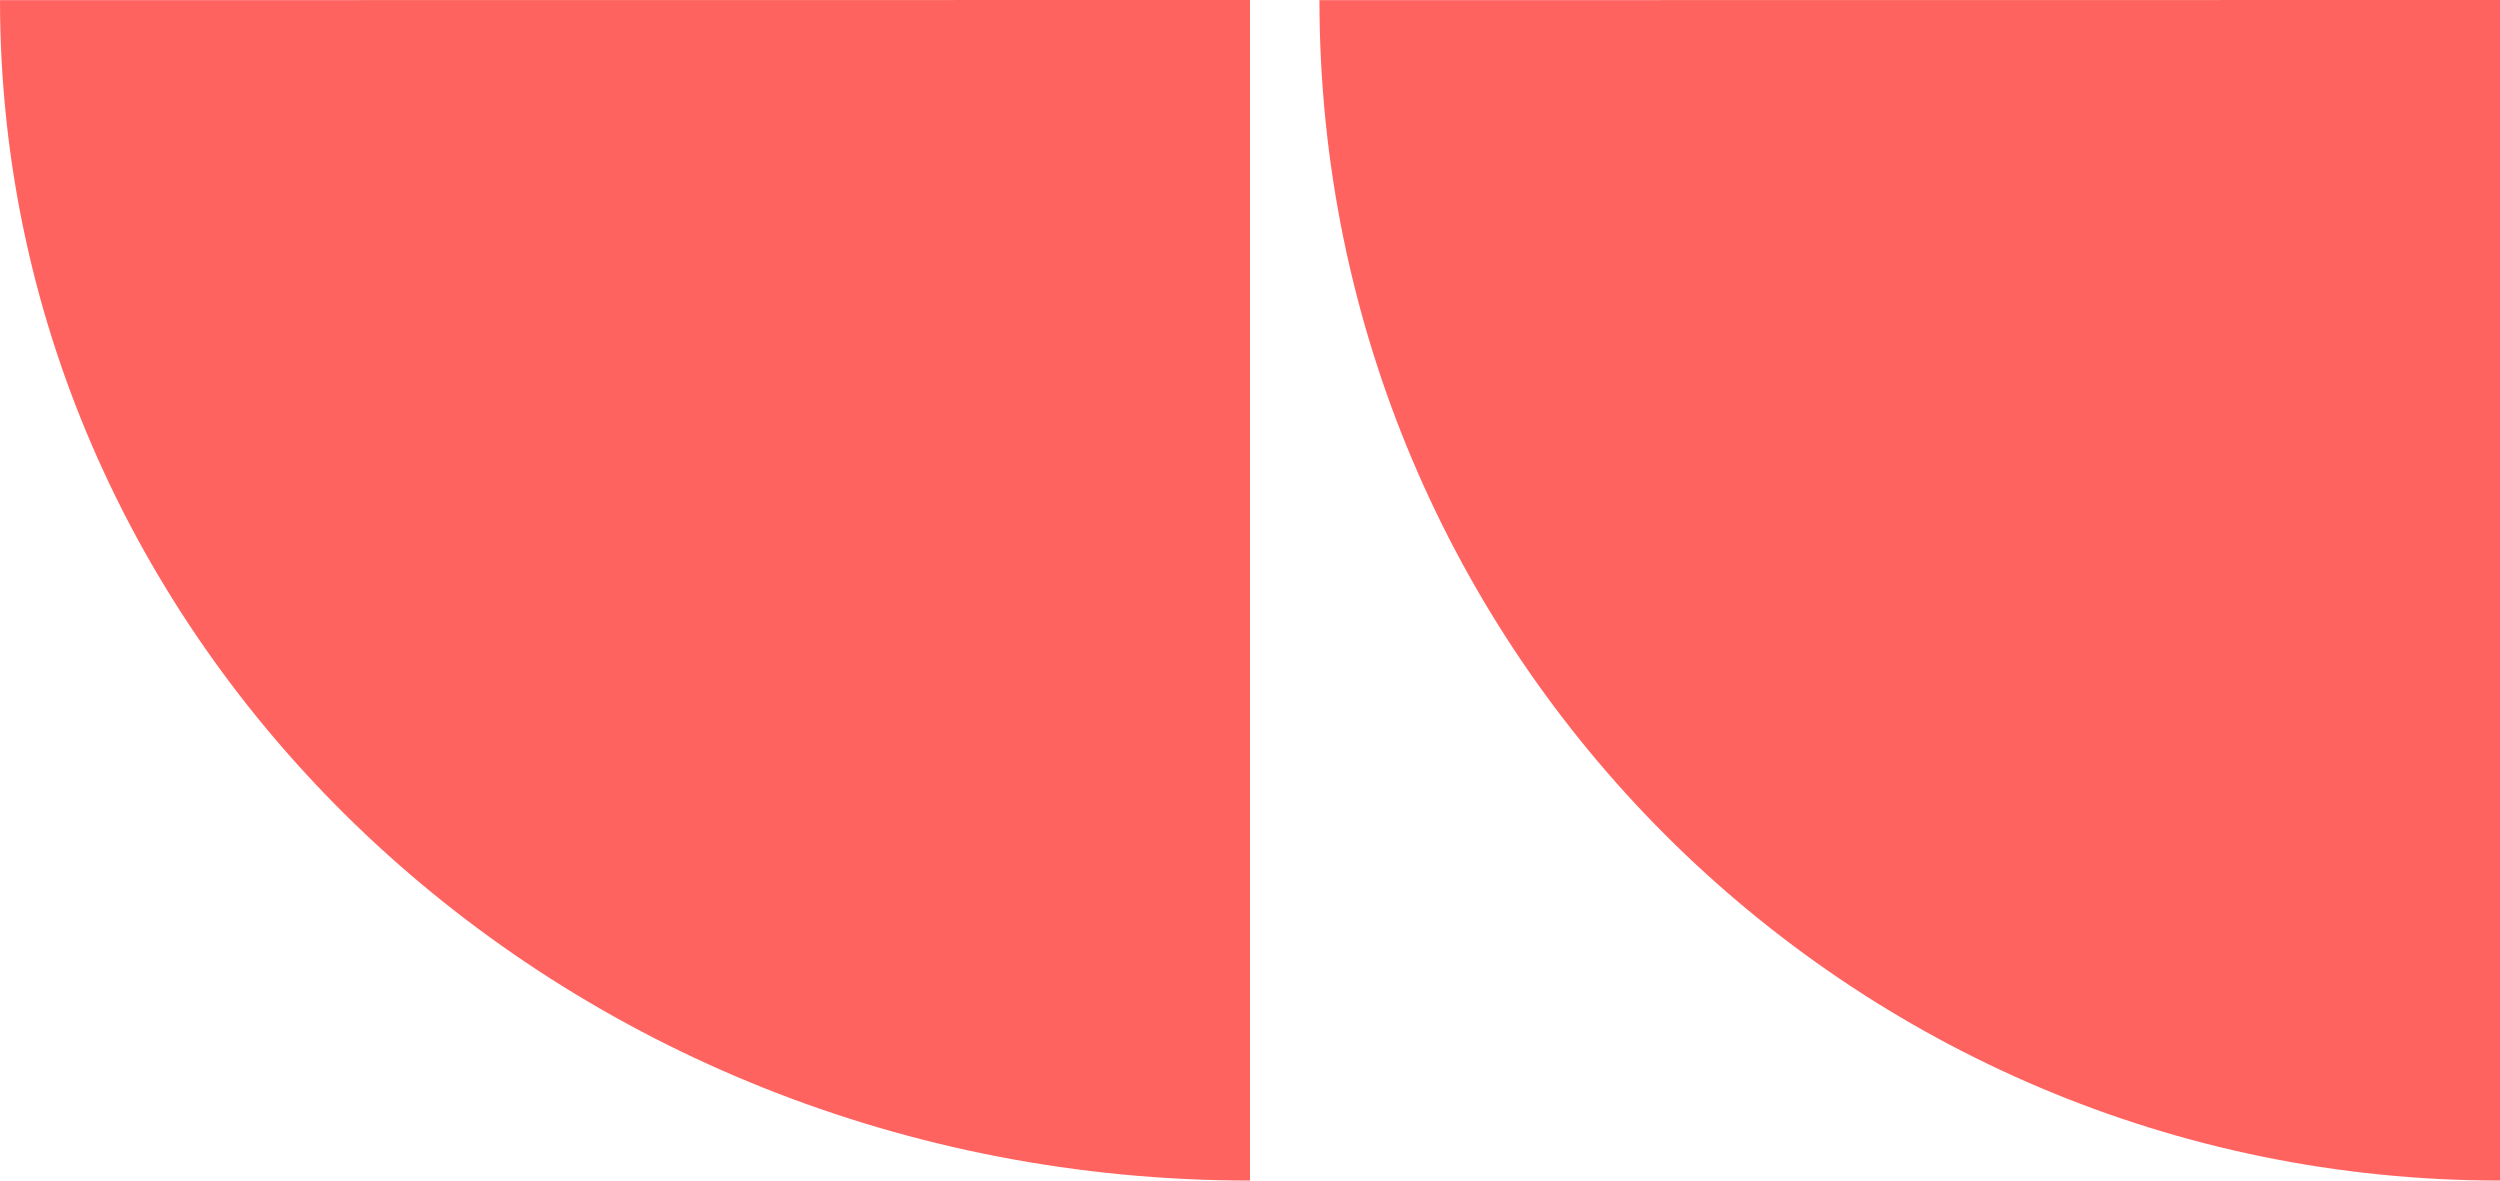
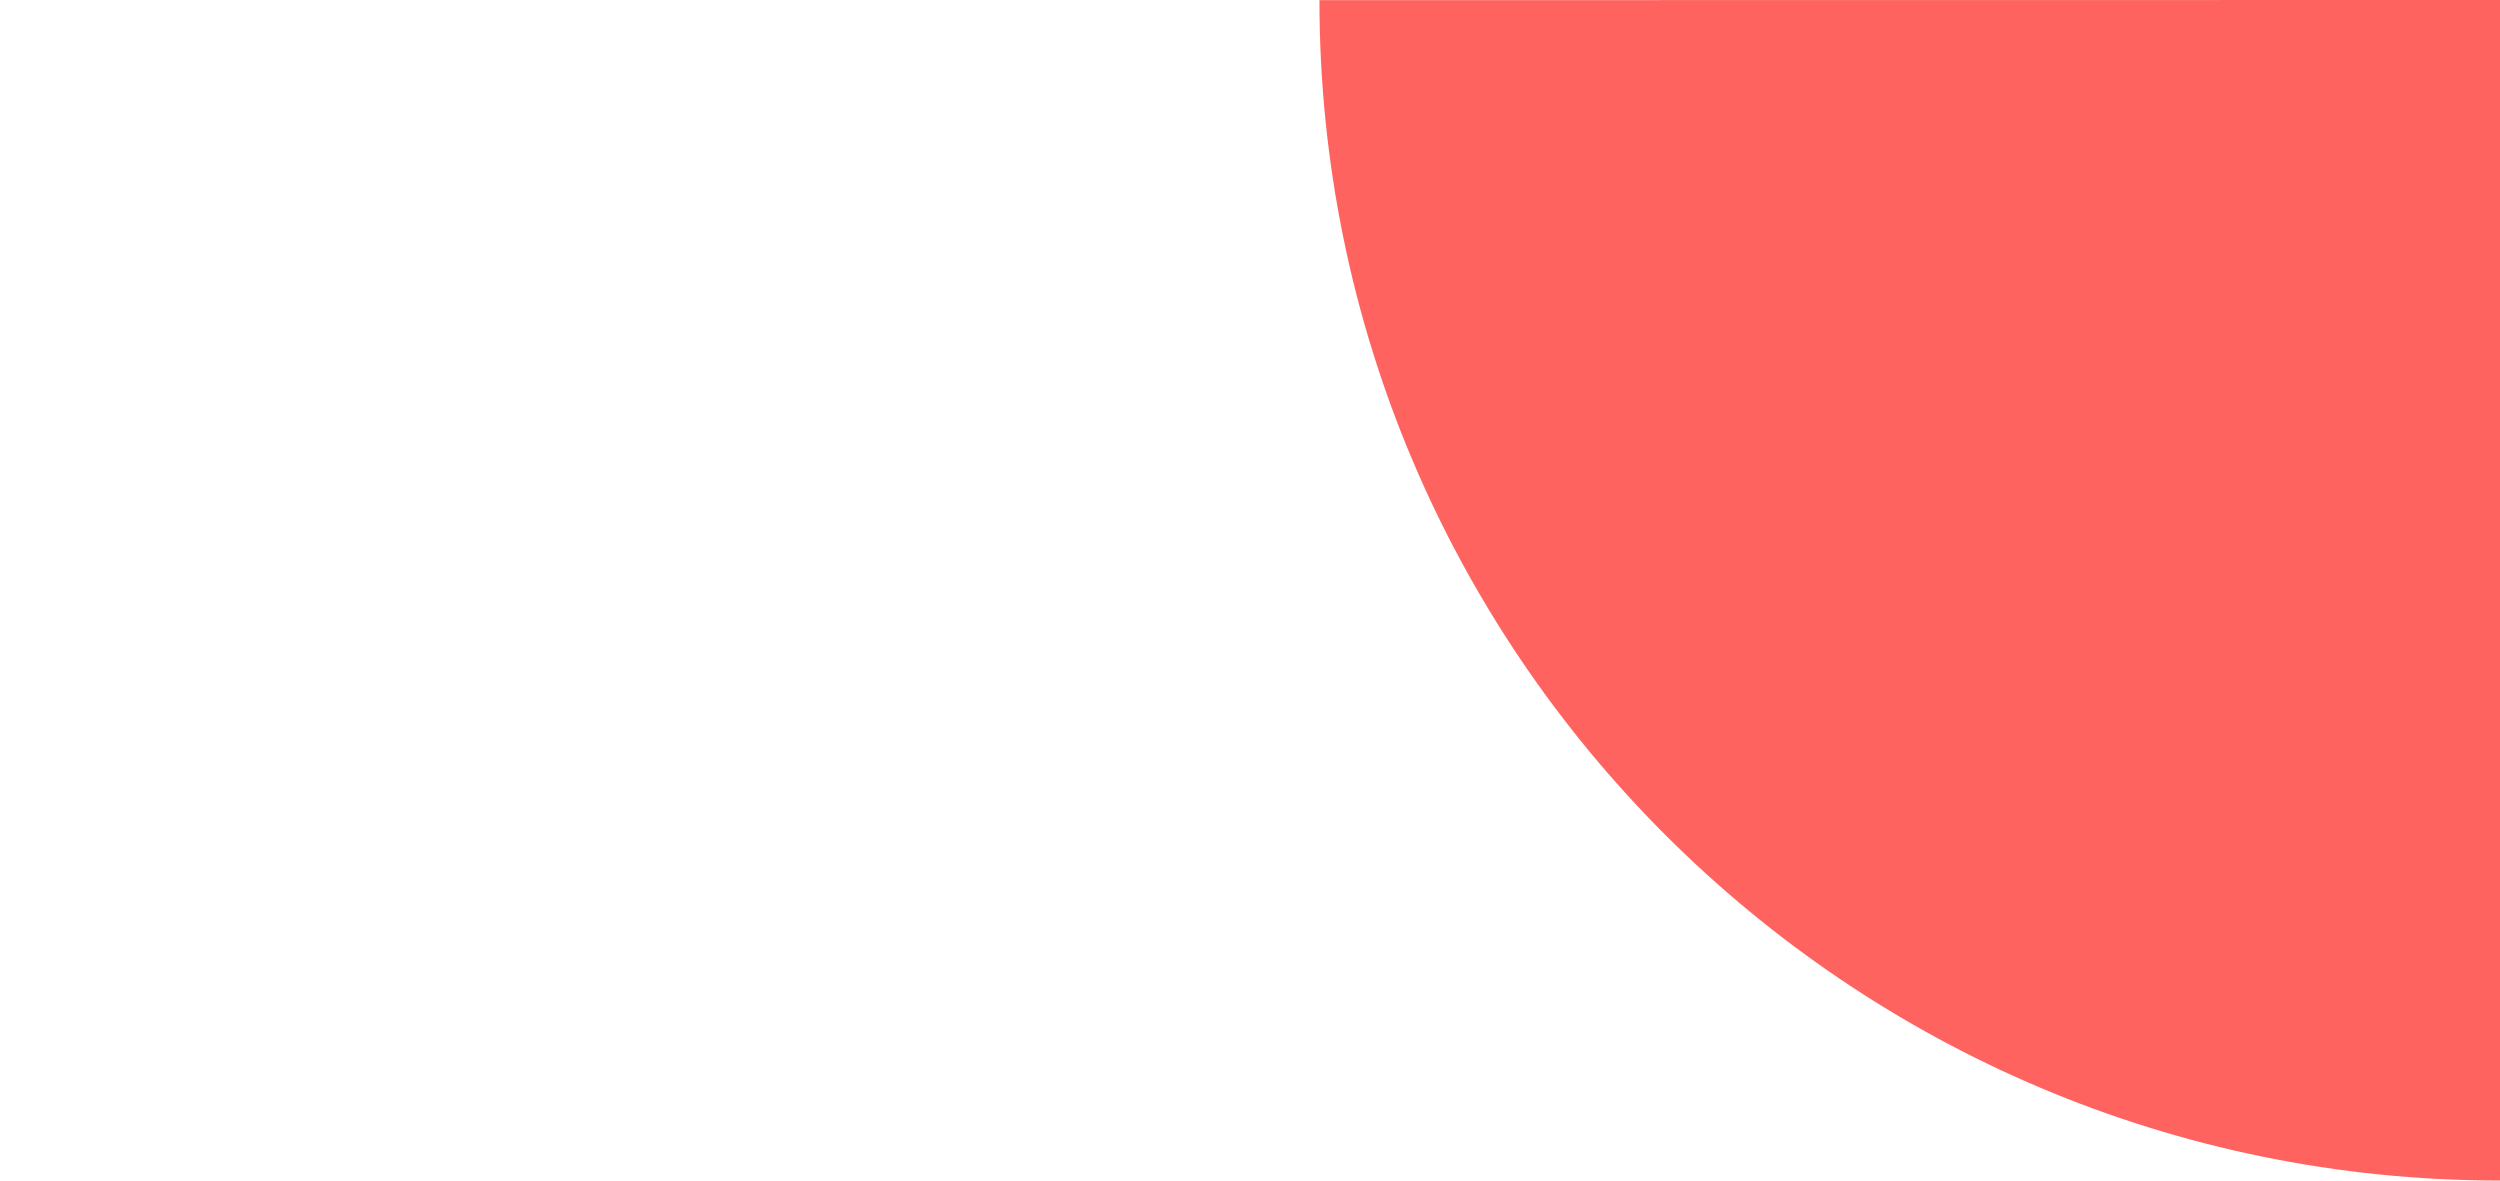
<svg xmlns="http://www.w3.org/2000/svg" width="36" height="17" viewBox="0 0 36 17" fill="none">
-   <path d="M18 0V17C8.058 17 0 9.39 0 0.002L18 0Z" fill="#FF6360" />
  <path d="M36 0V17C26.611 17 19 9.39 19 0.002L36 0Z" fill="#FF6360" />
</svg>